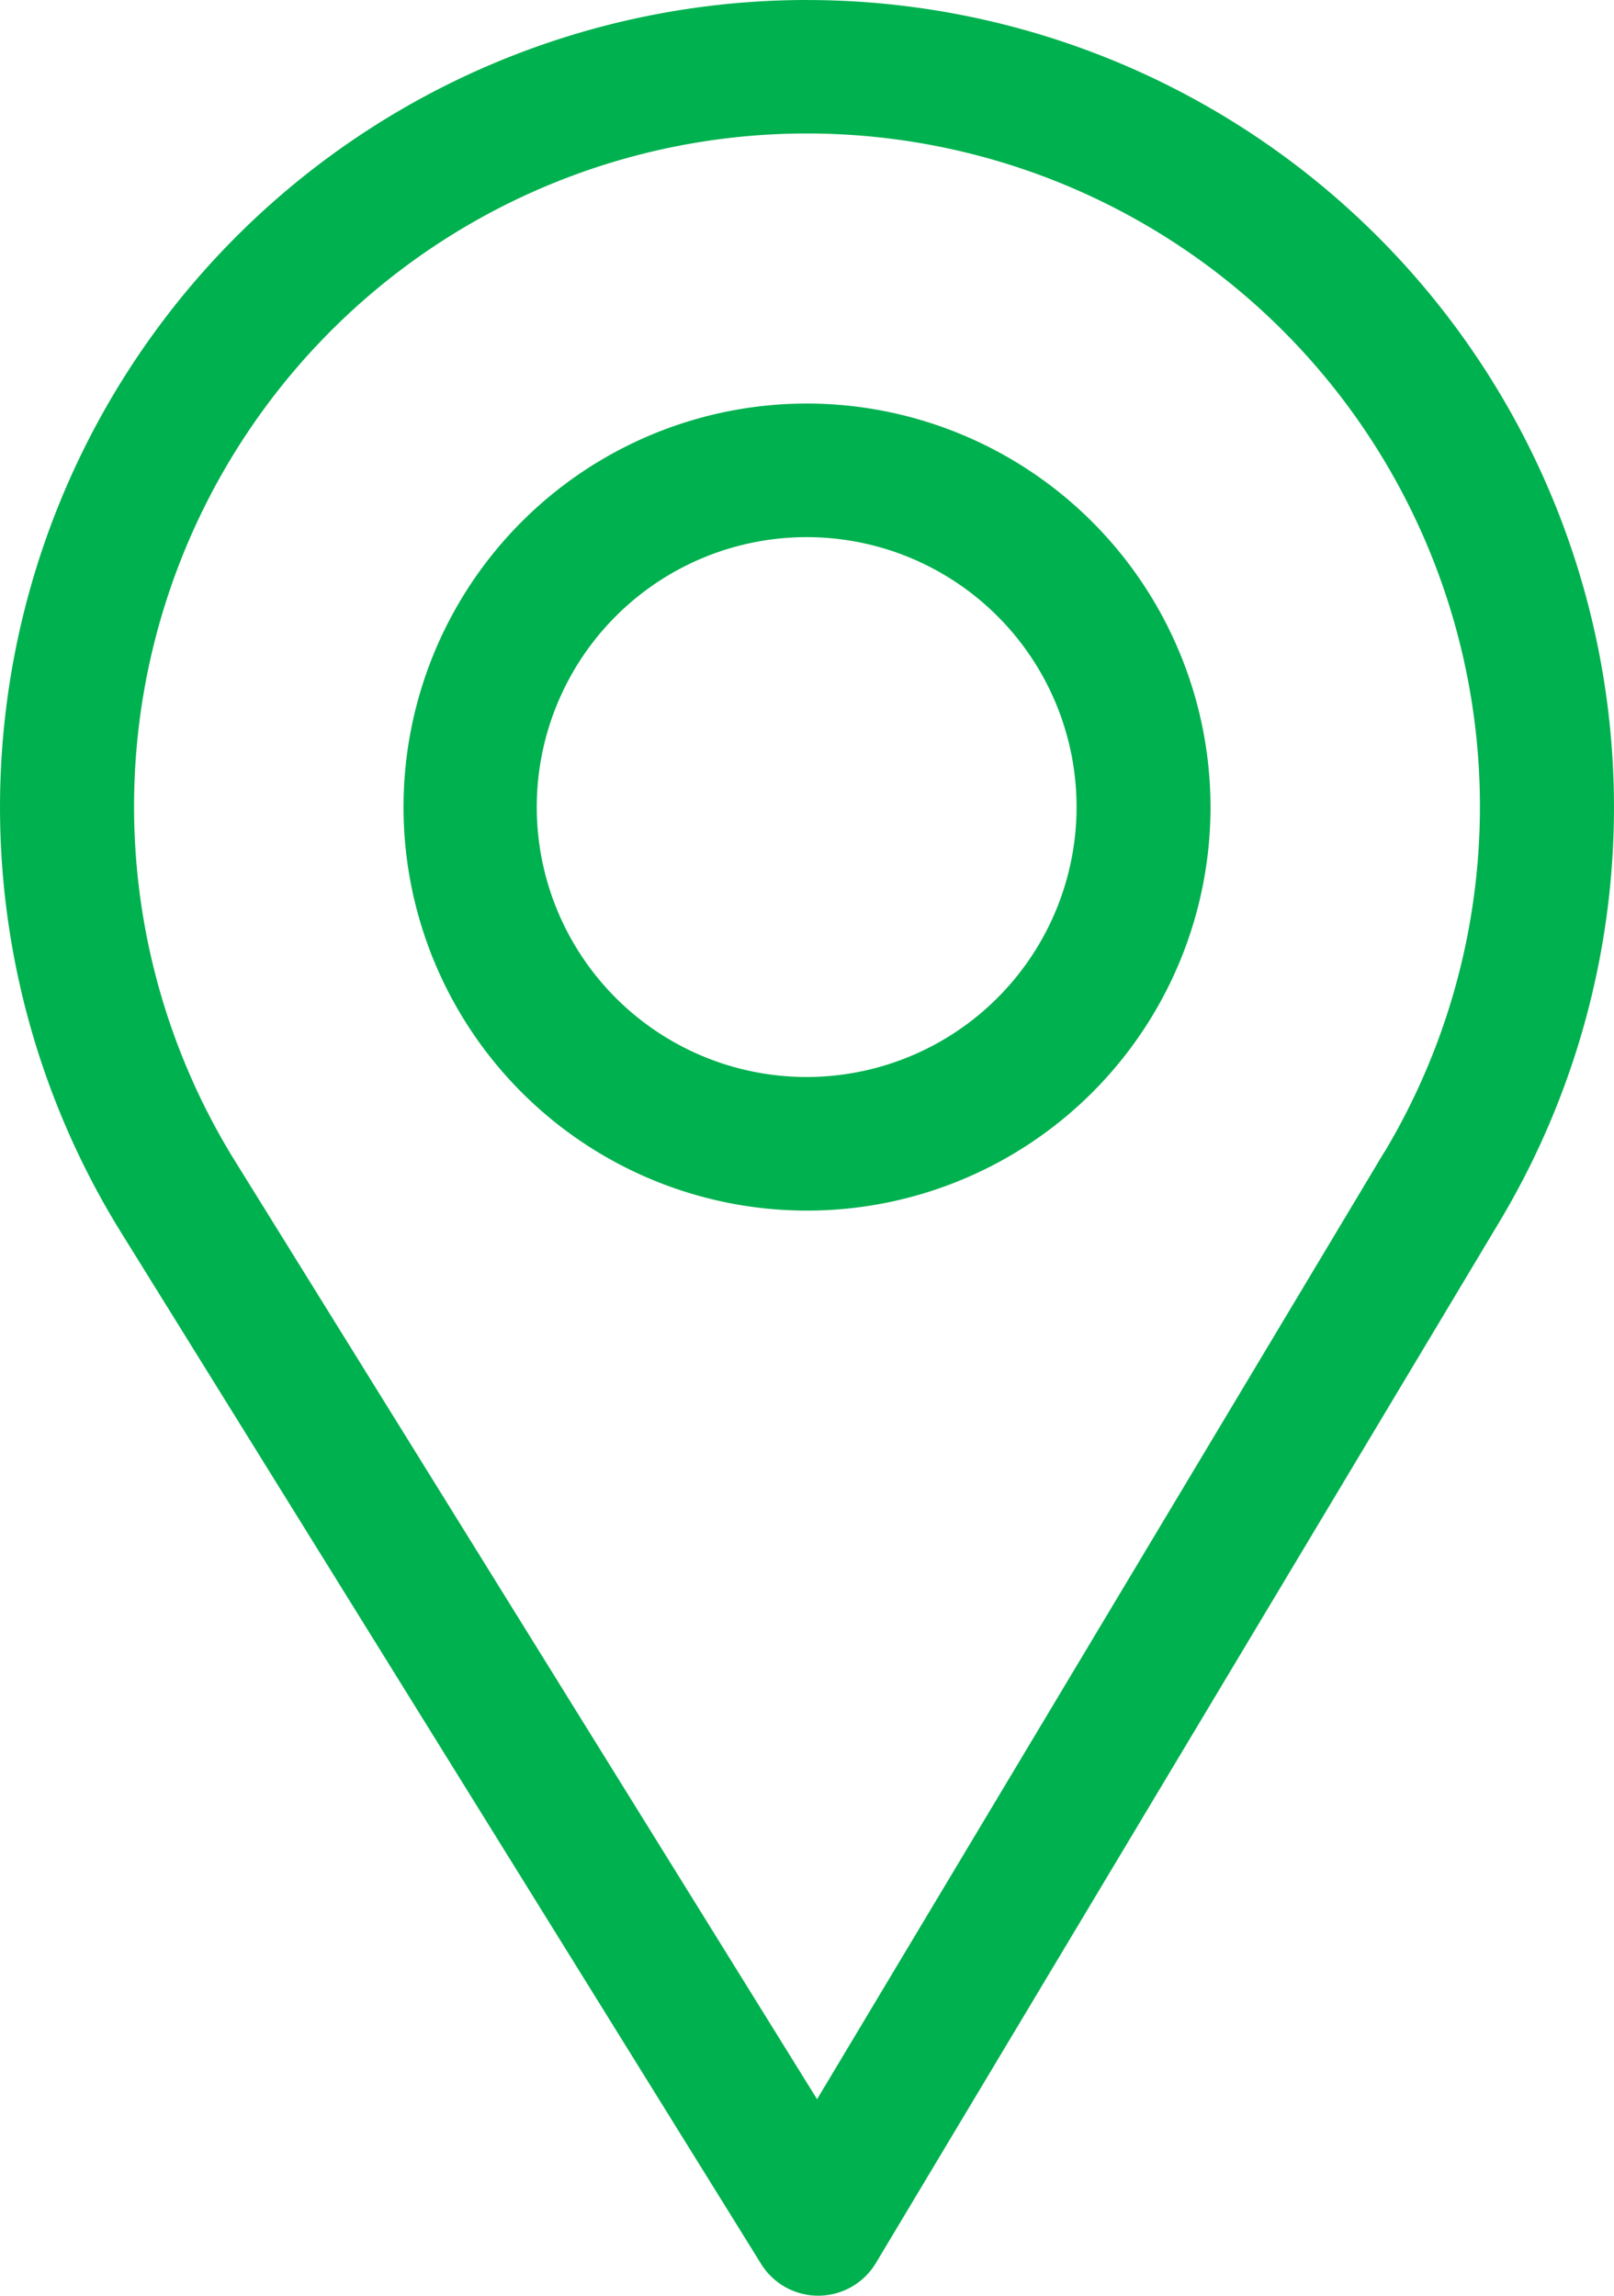
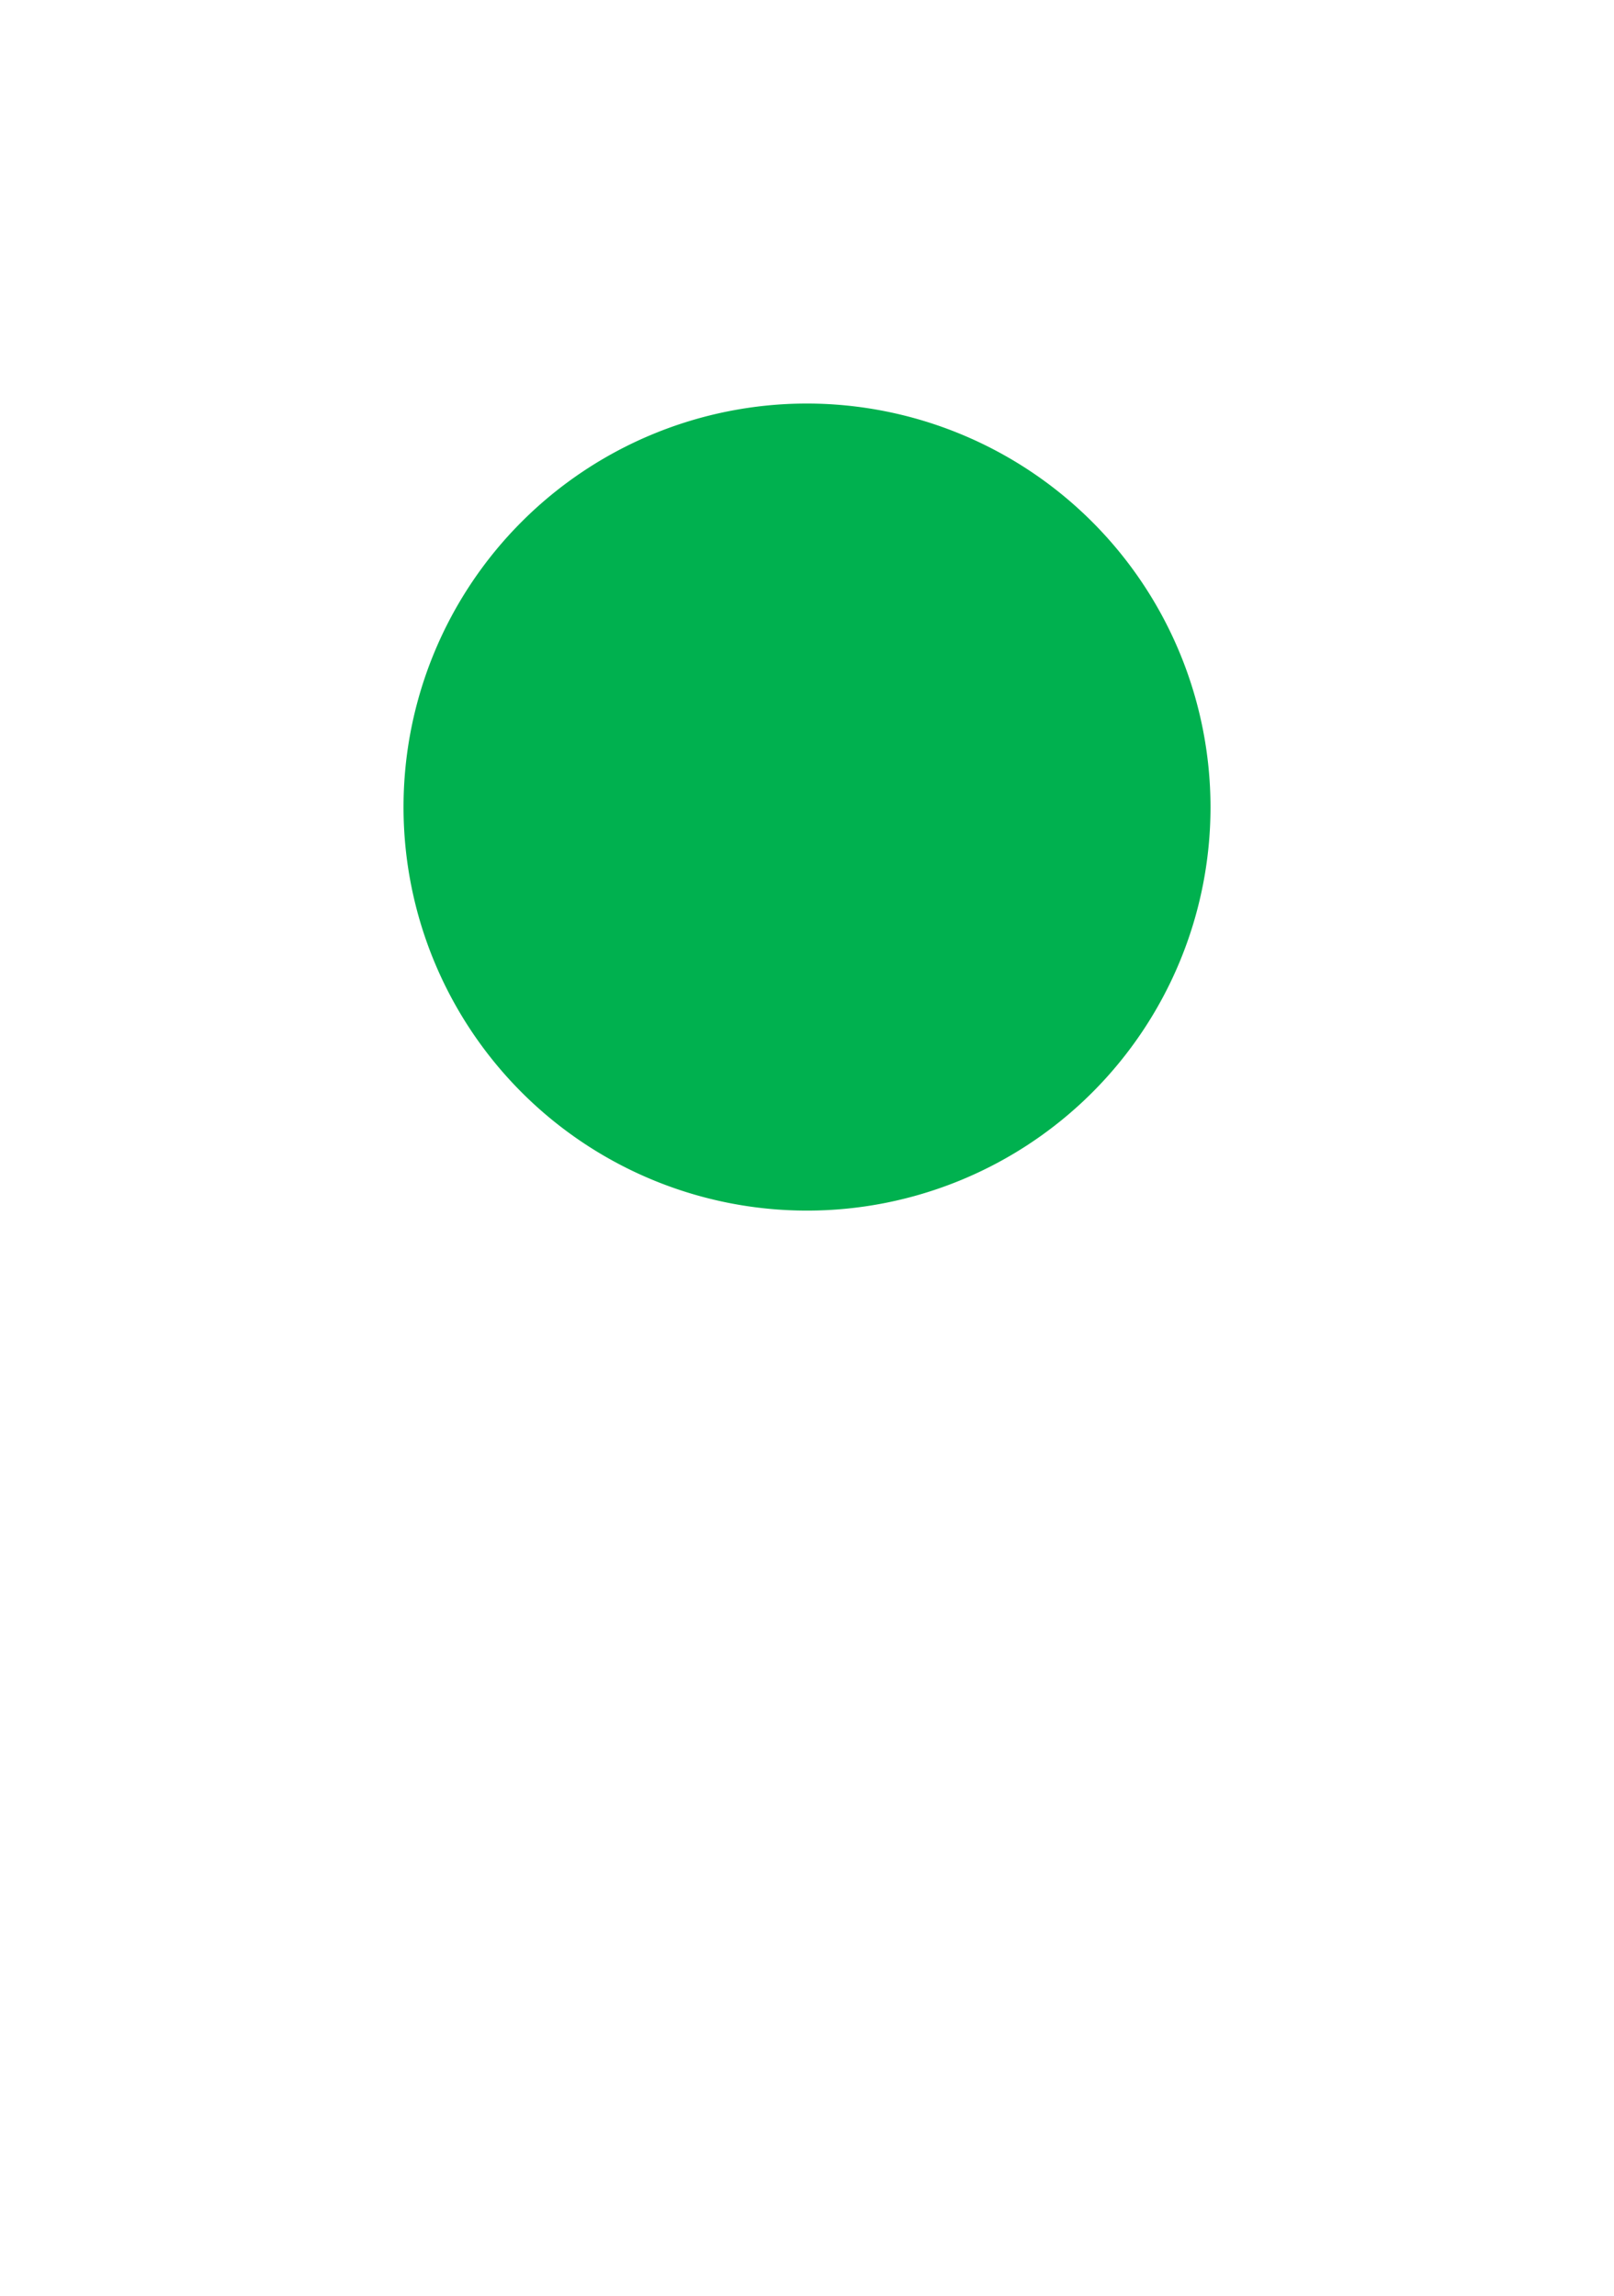
<svg xmlns="http://www.w3.org/2000/svg" id="Position_Track_green" data-name="Position Track green" width="46.105" height="65.571" viewBox="0 0 46.105 65.571">
  <g id="Group_423" data-name="Group 423">
    <g id="Group_422" data-name="Group 422">
-       <path id="Path_11467" data-name="Path 11467" d="M331.889,625.149a23.057,23.057,0,0,0-19.612,35.174l18.3,29.489a1.92,1.92,0,0,0,1.632.908h.015a1.92,1.92,0,0,0,1.633-.934l17.832-29.774a23.057,23.057,0,0,0-19.8-34.862Zm16.5,32.89-16.213,27.069L315.542,658.3a19.223,19.223,0,1,1,32.85-.259Z" transform="translate(-308.836 -625.149)" fill="#00b14f" />
-     </g>
+       </g>
  </g>
  <g id="Group_425" data-name="Group 425" transform="translate(11.526 11.526)">
    <g id="Group_424" data-name="Group 424">
-       <path id="Path_11468" data-name="Path 11468" d="M336.183,640.969A11.526,11.526,0,1,0,347.709,652.5,11.539,11.539,0,0,0,336.183,640.969Zm0,19.236a7.71,7.71,0,1,1,7.7-7.71A7.716,7.716,0,0,1,336.183,660.205Z" transform="translate(-324.656 -640.969)" fill="#00b14f" />
+       <path id="Path_11468" data-name="Path 11468" d="M336.183,640.969A11.526,11.526,0,1,0,347.709,652.5,11.539,11.539,0,0,0,336.183,640.969Zm0,19.236A7.716,7.716,0,0,1,336.183,660.205Z" transform="translate(-324.656 -640.969)" fill="#00b14f" />
    </g>
  </g>
</svg>